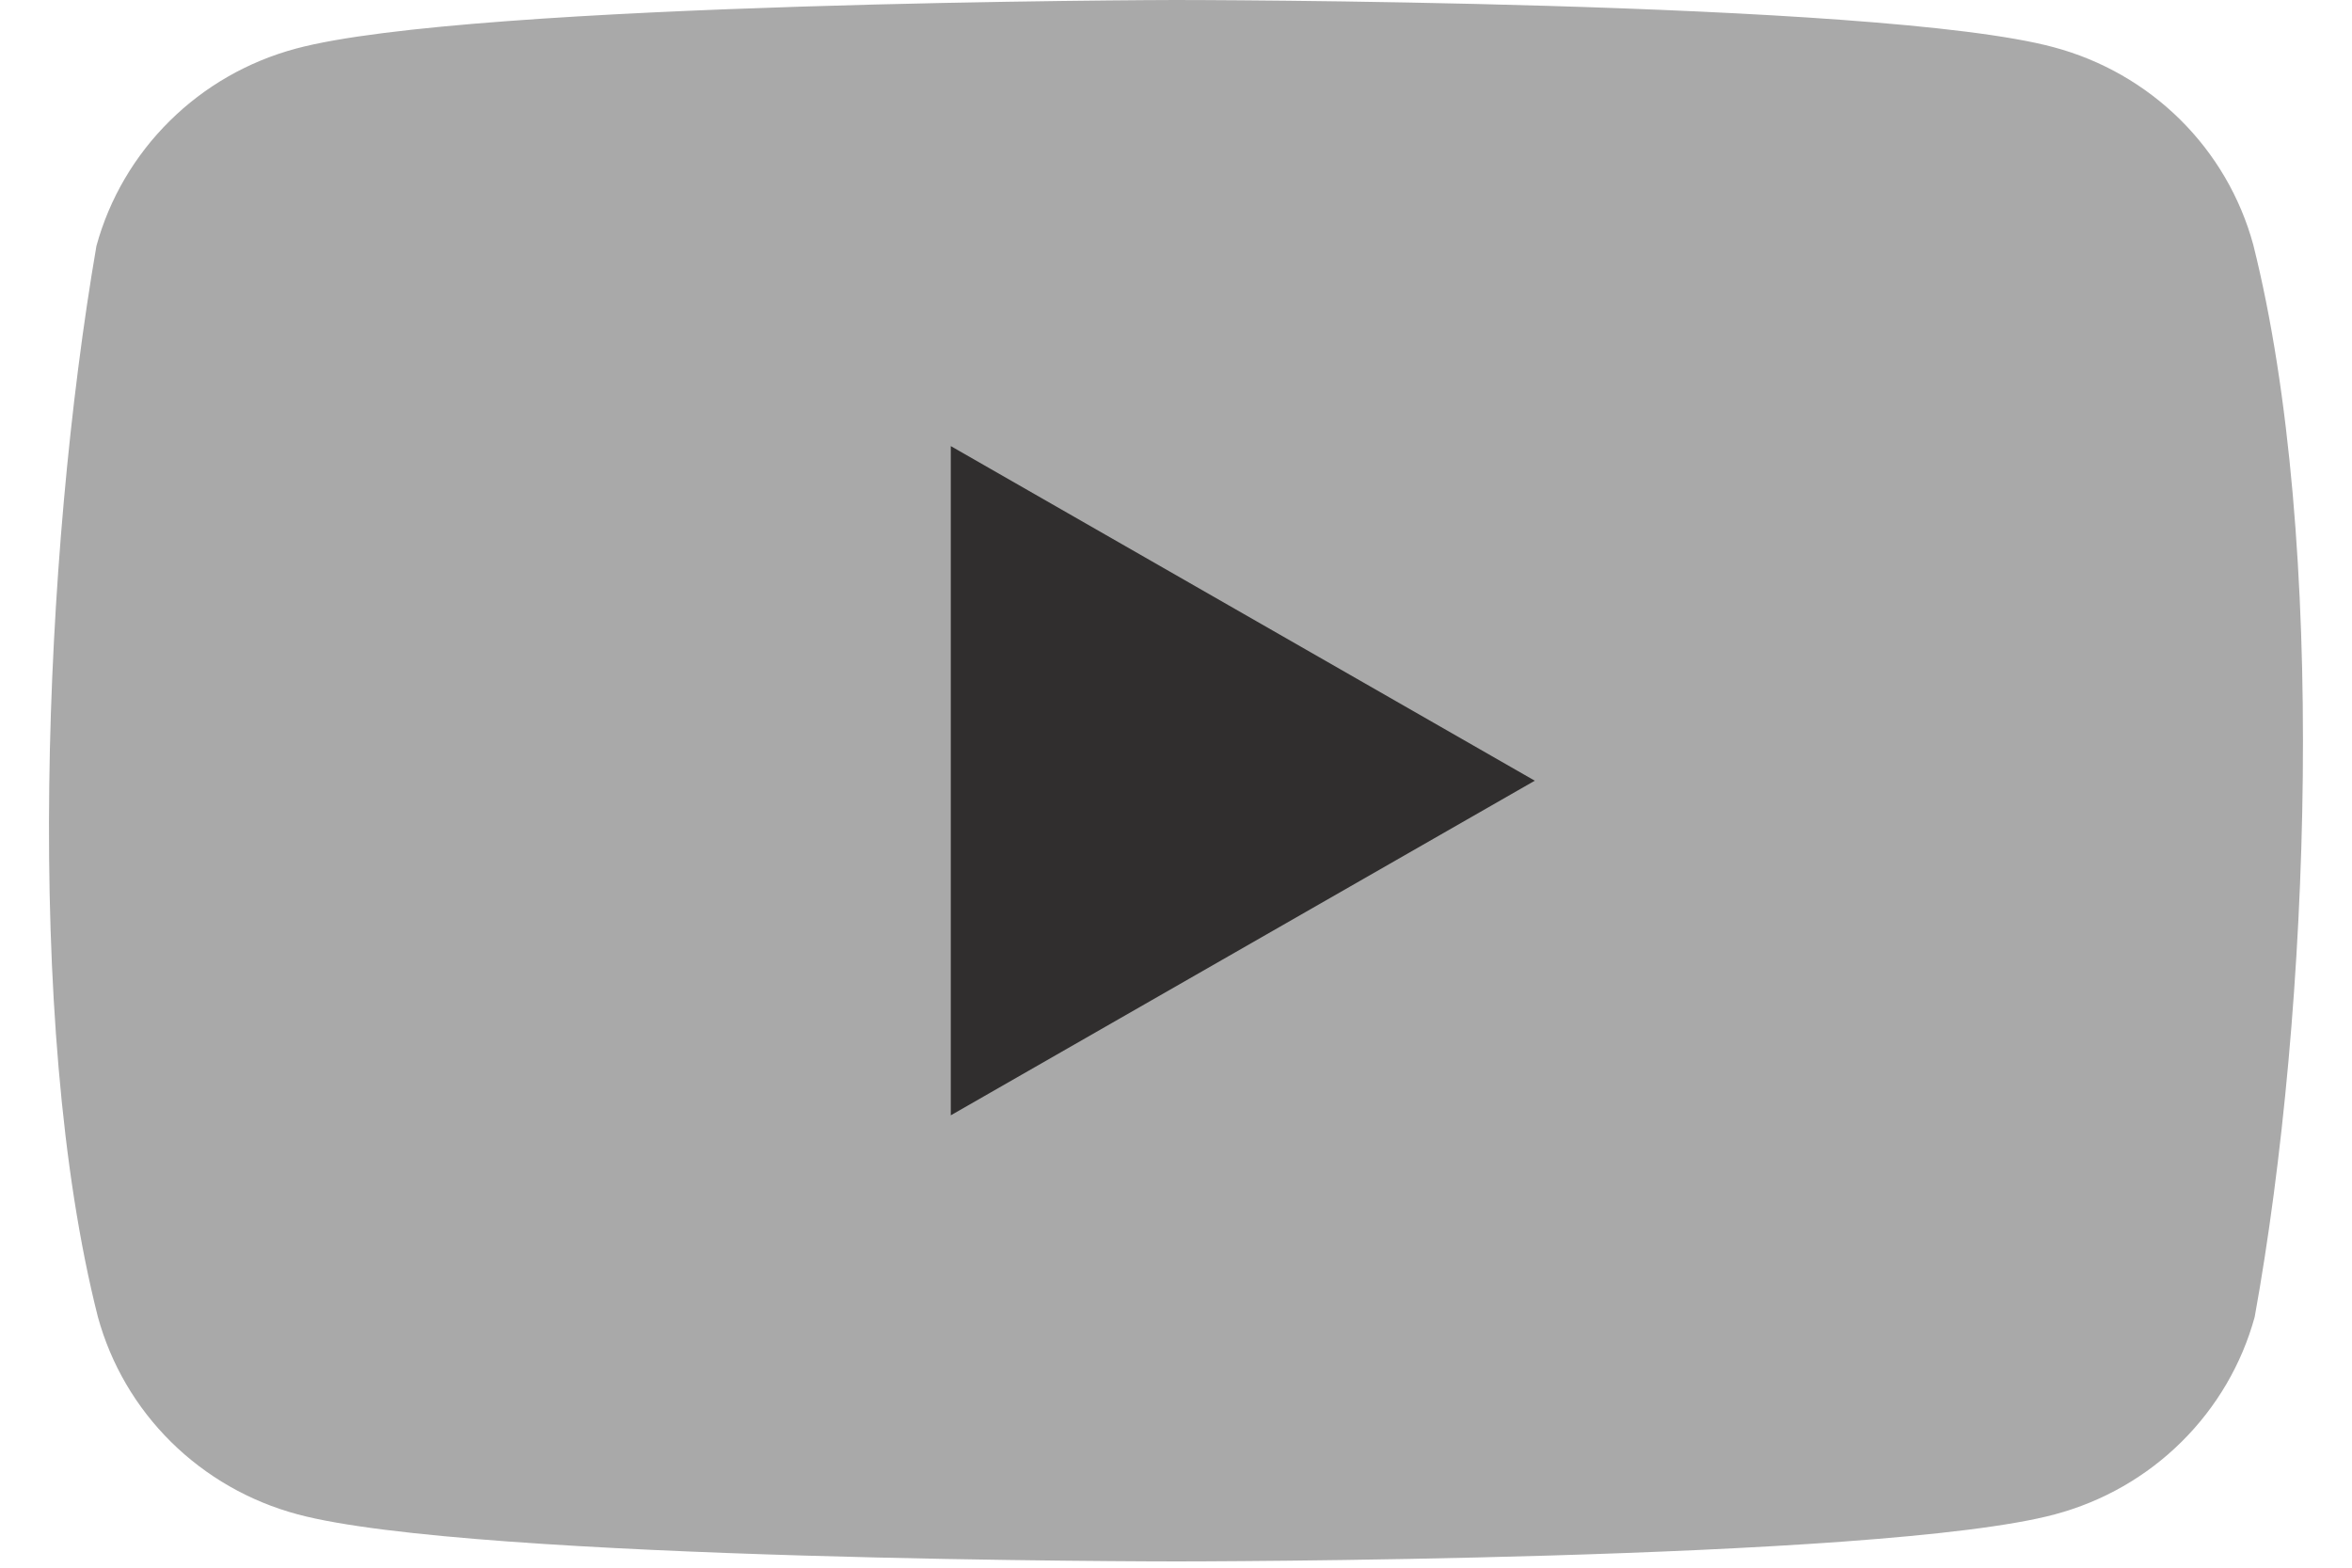
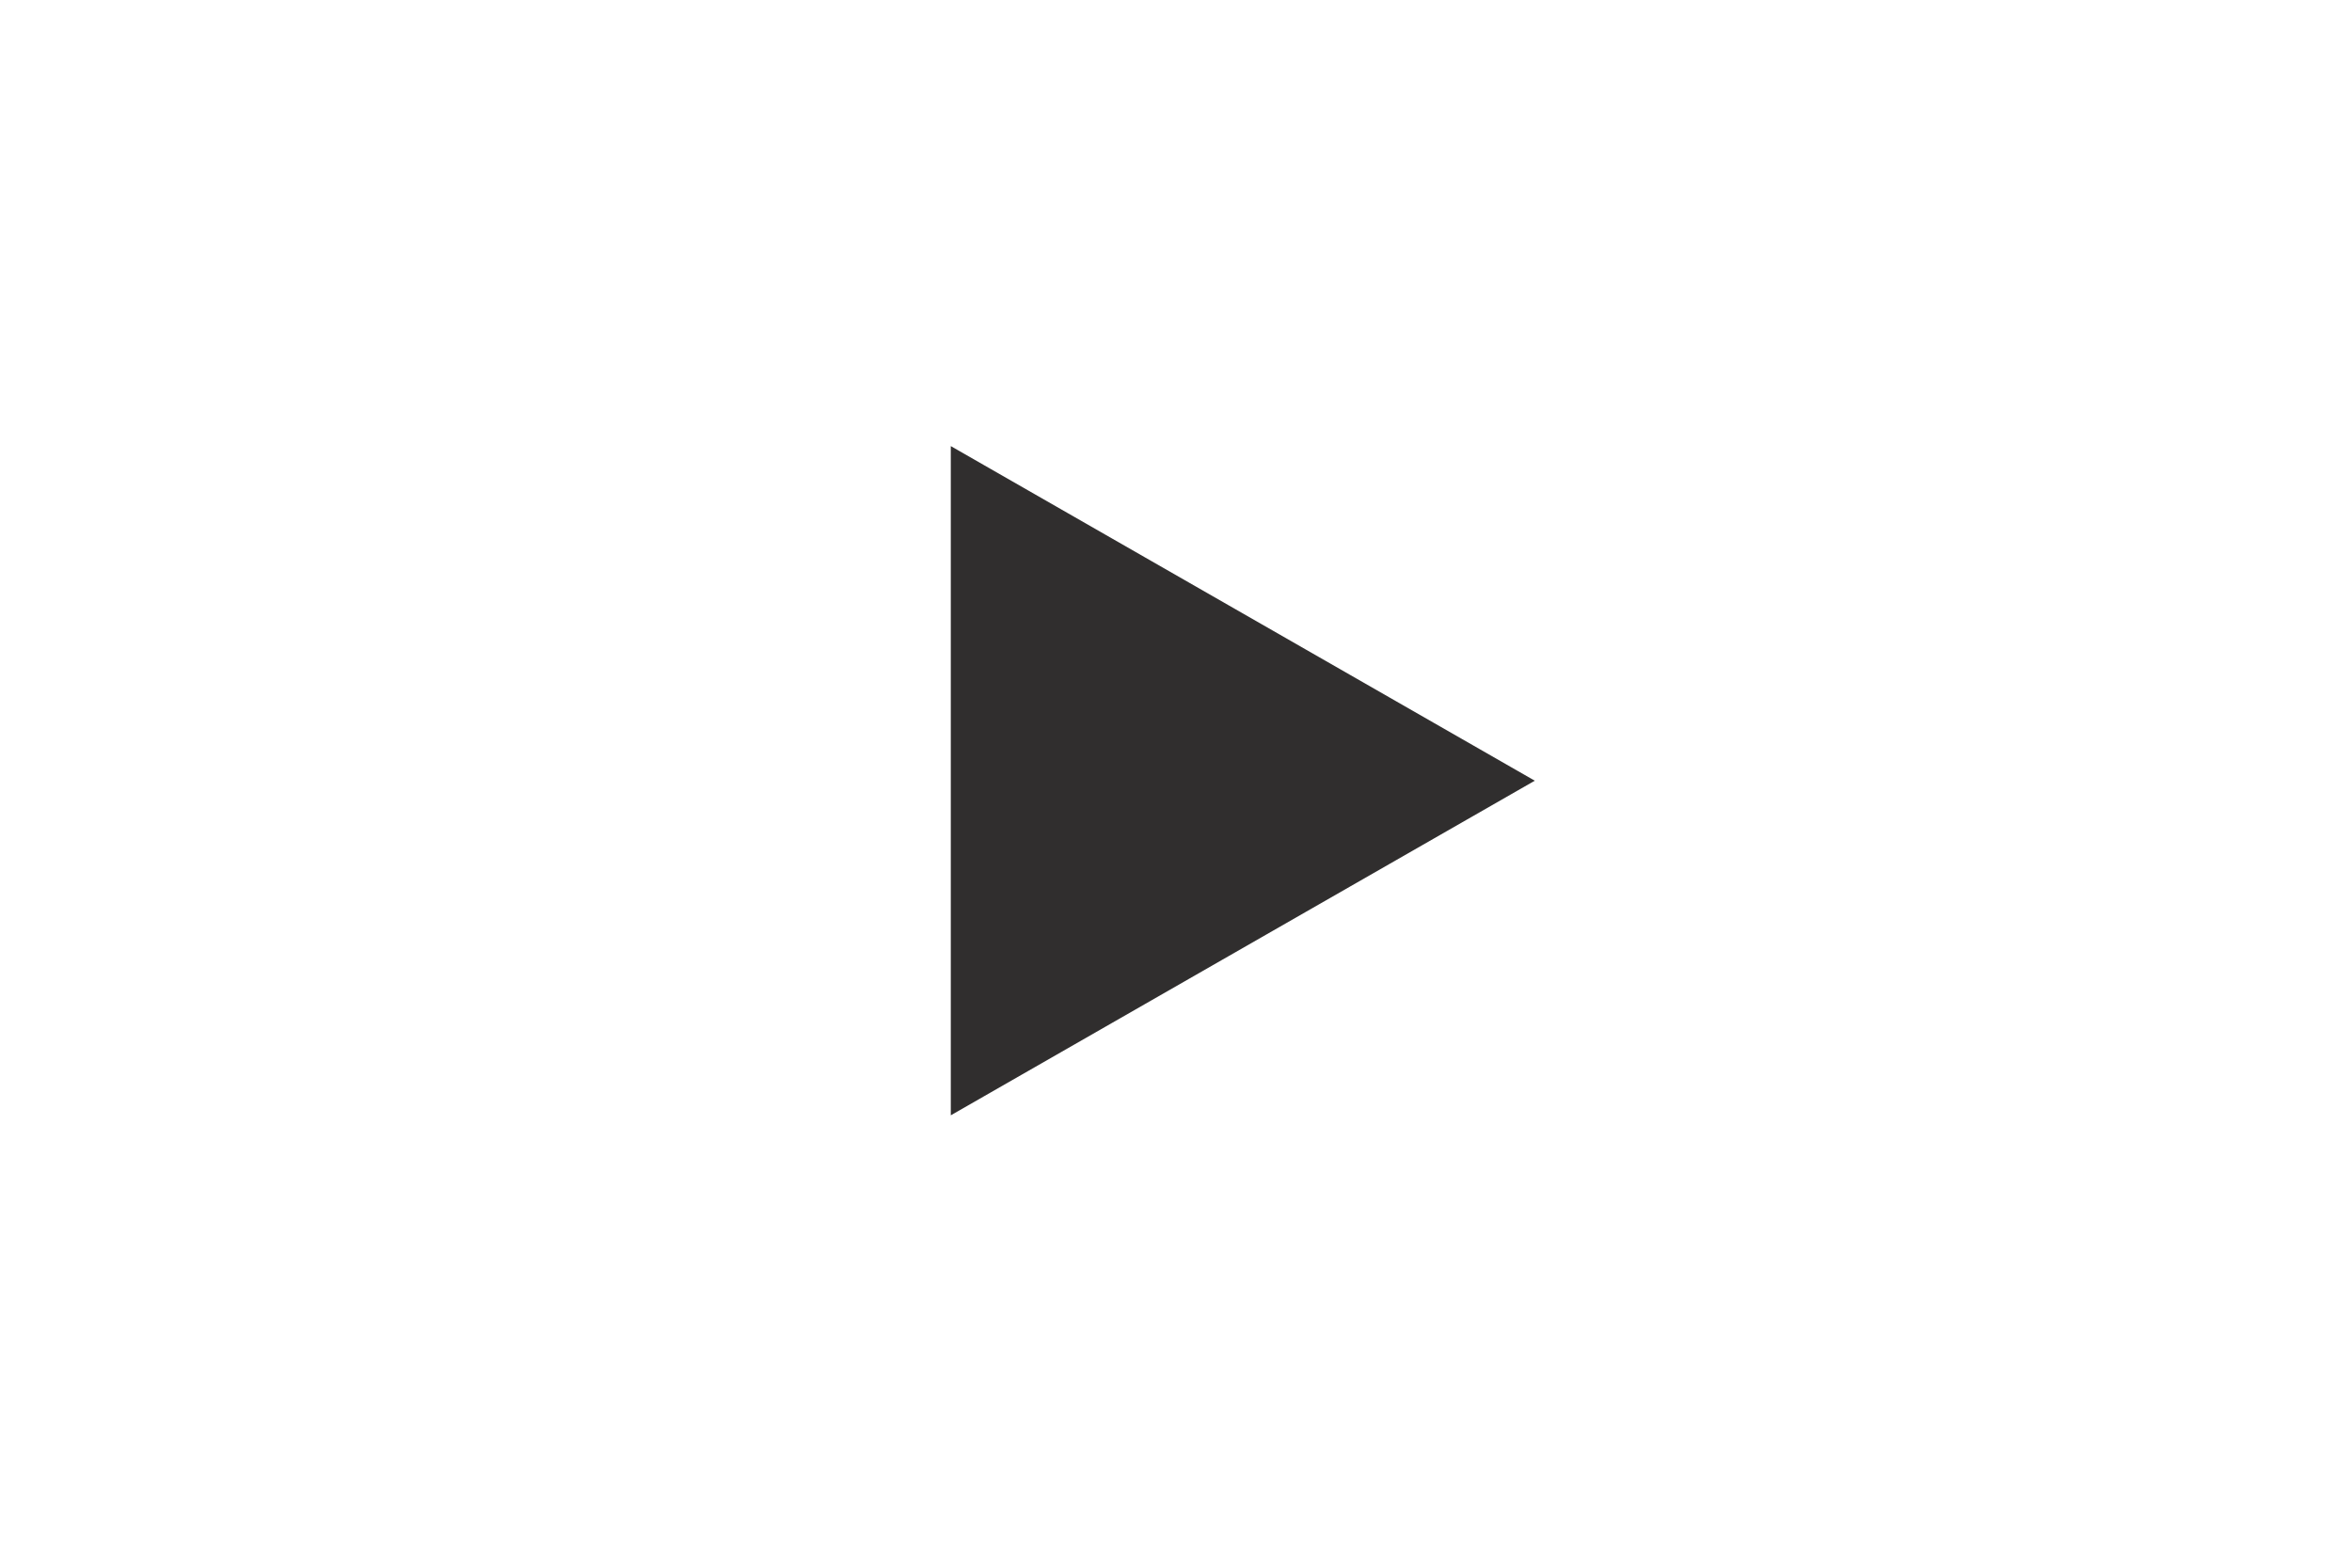
<svg xmlns="http://www.w3.org/2000/svg" width="24" height="16" viewBox="0 0 24 16" fill="none">
  <g clip-path="url(#clip0_745_2452)">
-     <path d="M22.992 2.496C22.86 2.013 22.603 1.573 22.246 1.22C21.889 0.867 21.444 0.612 20.956 0.482C19.172 0 11.988 0 11.988 0C11.988 0 4.805 0.015 3.02 0.496C2.532 0.627 2.088 0.881 1.731 1.235C1.374 1.588 1.116 2.028 0.984 2.51C0.444 5.648 0.235 10.429 0.999 13.441C1.131 13.923 1.388 14.363 1.745 14.716C2.103 15.07 2.547 15.324 3.035 15.455C4.819 15.936 12.003 15.936 12.003 15.936C12.003 15.936 19.186 15.936 20.971 15.455C21.459 15.324 21.903 15.07 22.26 14.716C22.617 14.363 22.875 13.923 23.007 13.441C23.576 10.299 23.752 5.521 22.992 2.496Z" fill="#A9A9A9" />
    <path d="M9.702 11.383L15.661 7.968L9.702 4.553V11.383Z" fill="#302E2E" />
  </g>
  <defs>
    <clipPath id="clip0_745_2452">
      <rect width="23" height="16" fill="white" transform="translate(0.5)" />
    </clipPath>
  </defs>
</svg>